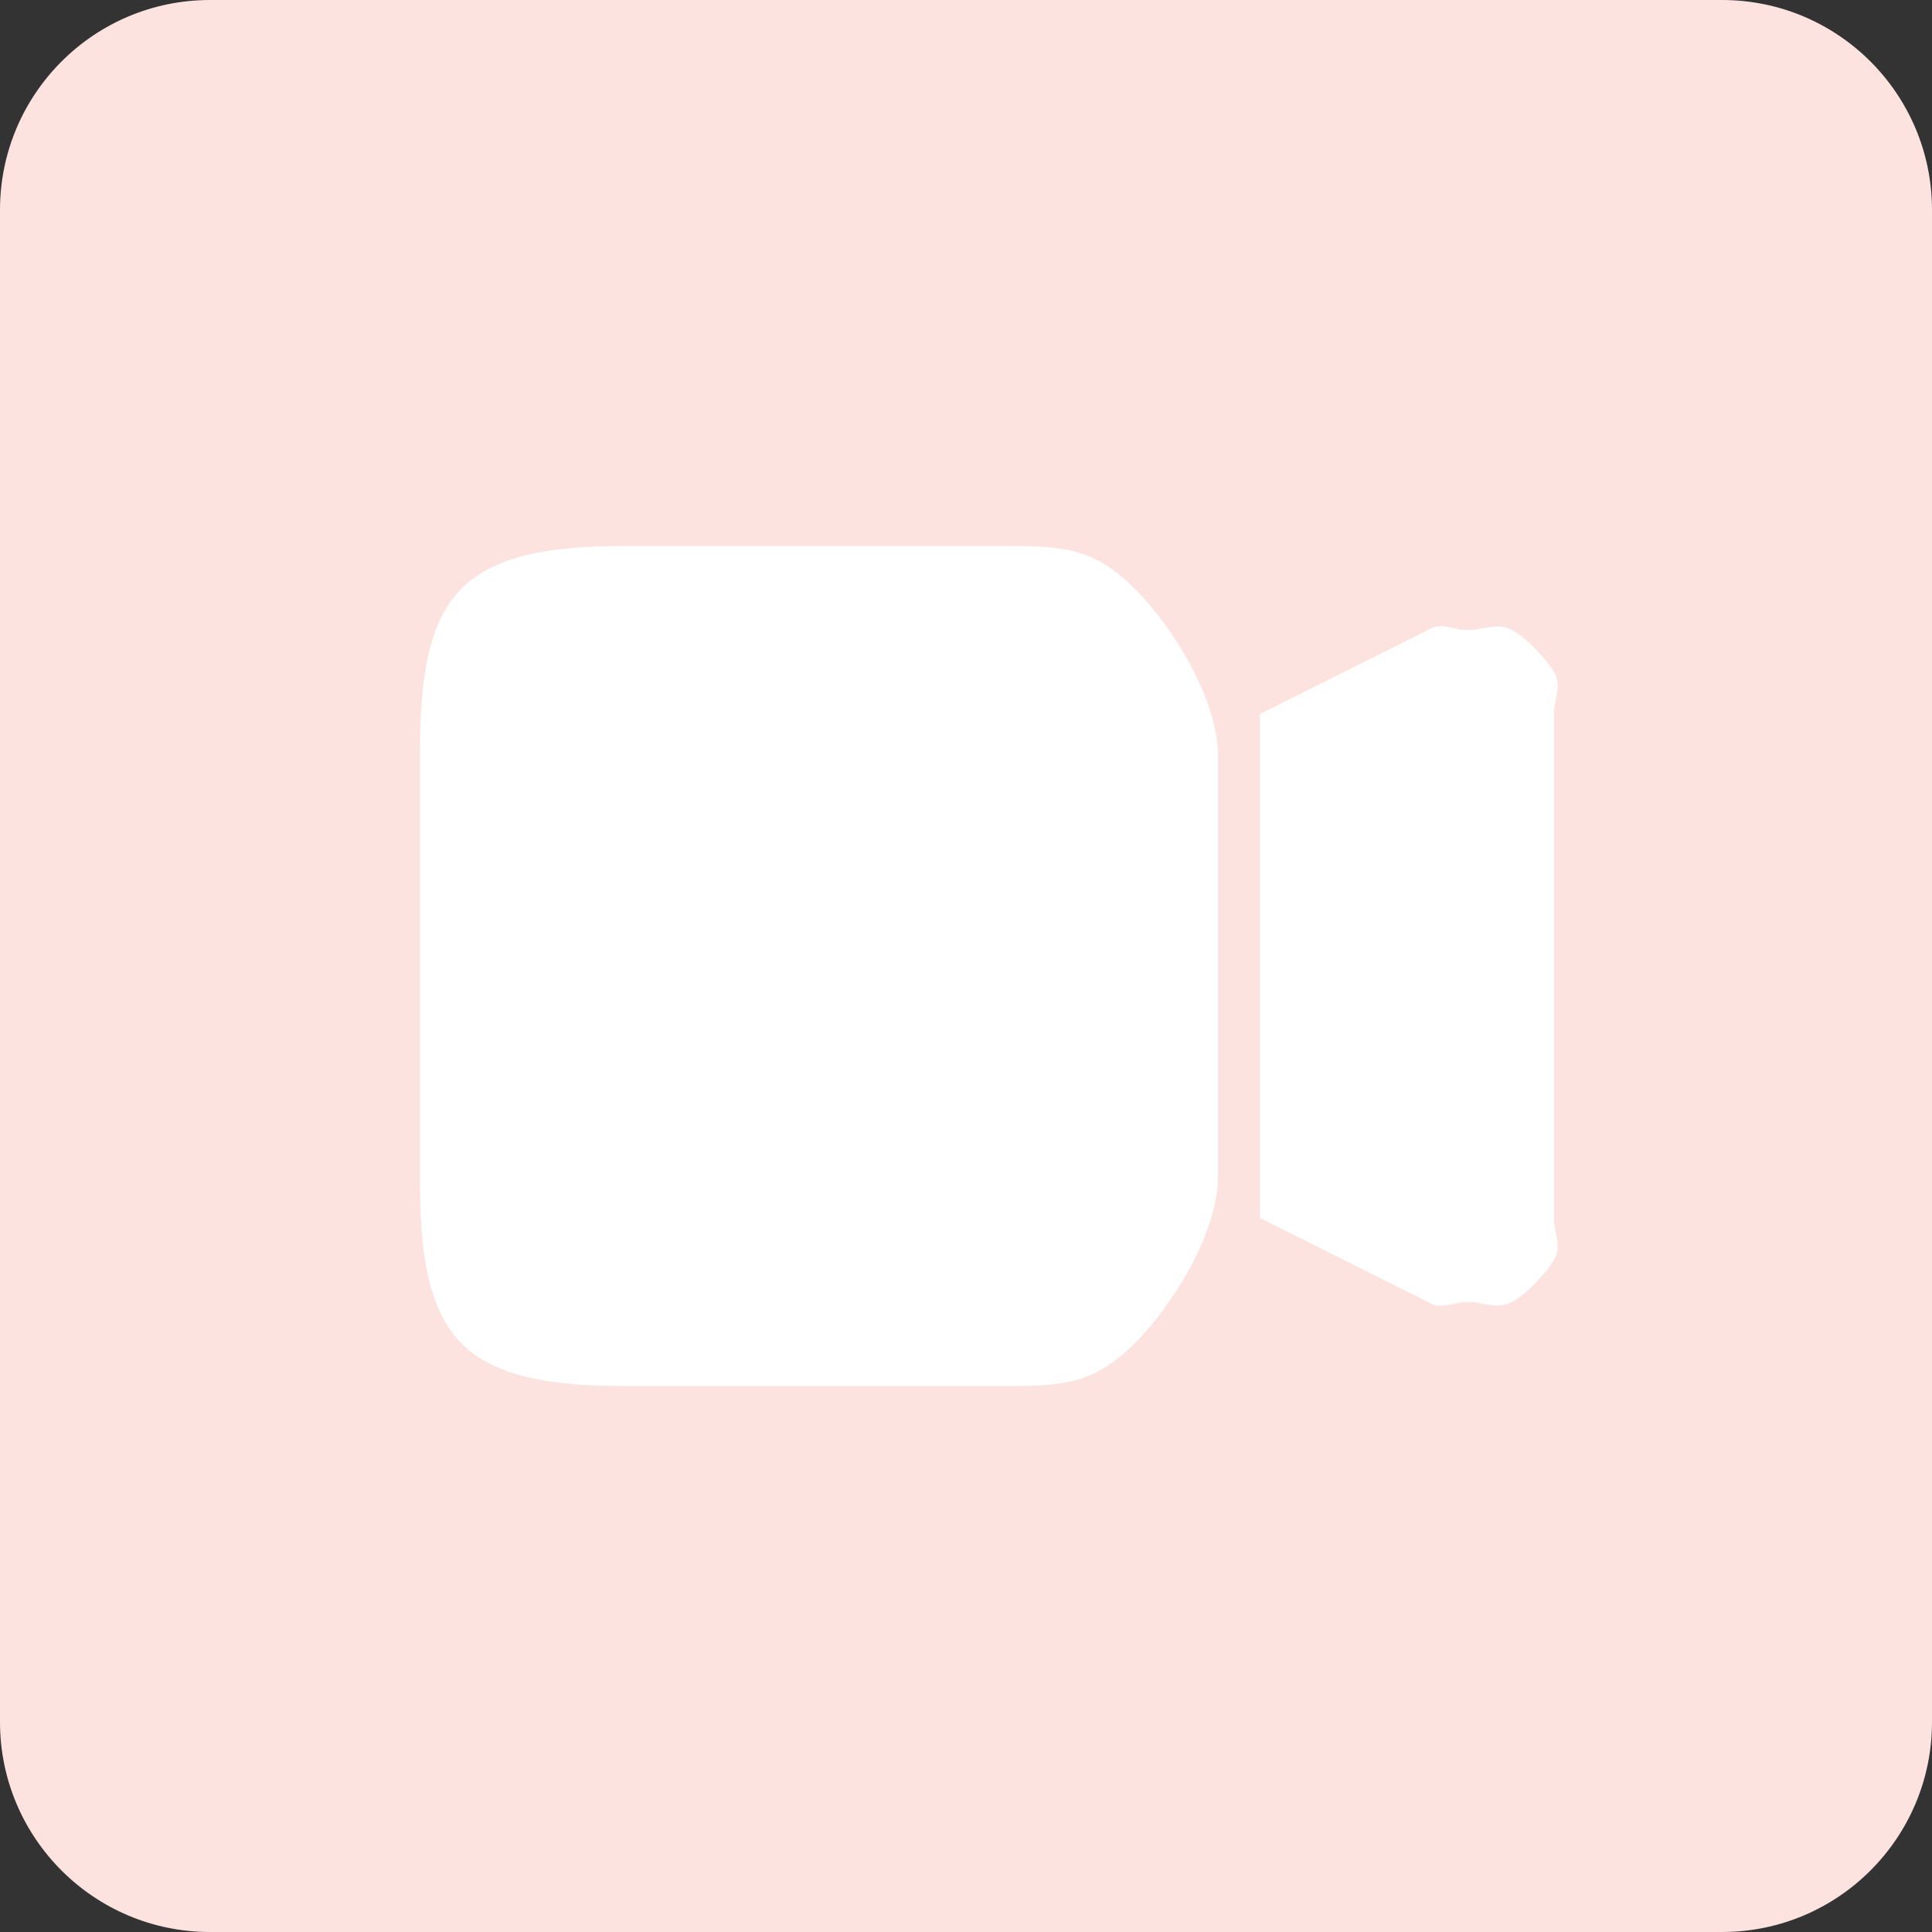
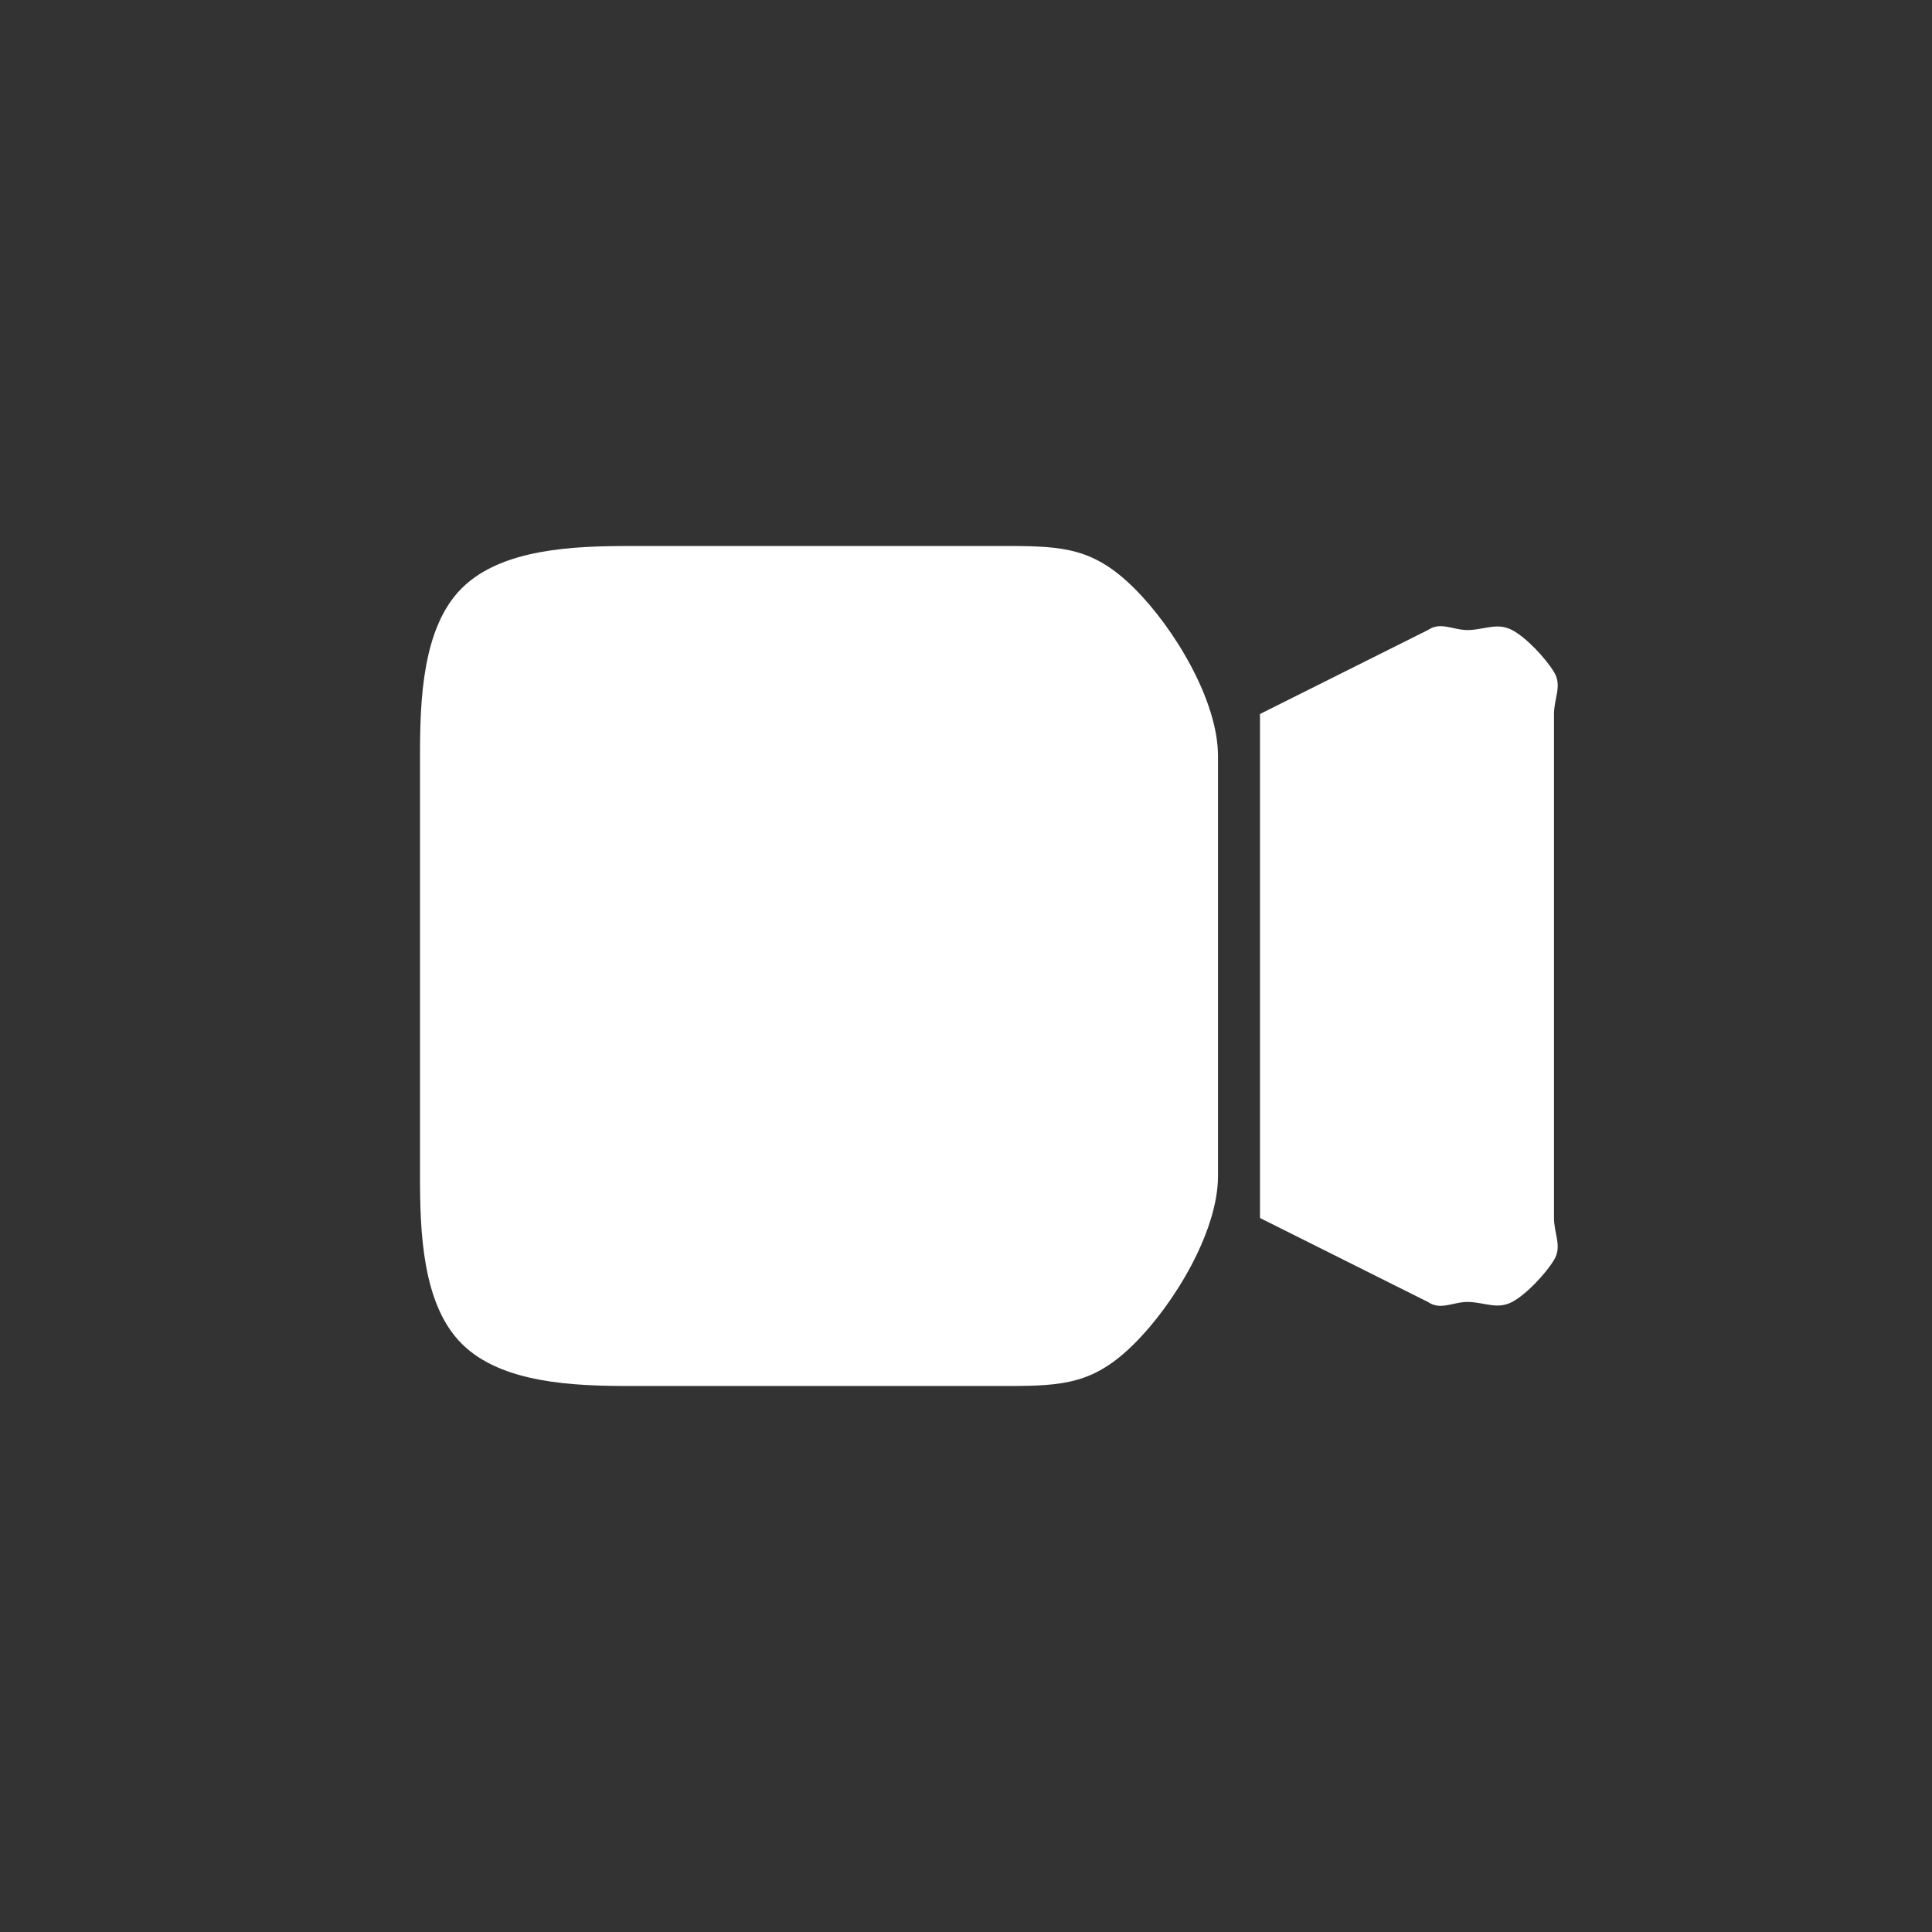
<svg xmlns="http://www.w3.org/2000/svg" width="46" height="46" viewBox="0 0 46 46" fill="none">
  <rect x="0" y="0" width="46" height="46" fill="#333333" stroke="none" />
-   <path d="M41 0H5C2.239 0 0 2.239 0 5V41C0 43.761 2.239 46 5 46H41C43.761 46 46 43.761 46 41V5C46 2.239 43.761 0 41 0Z" fill="#FDE3DF" />
  <path d="M10 18C10 16.674 10.053 14.938 11 14C11.947 13.062 13.662 13 15 13H24C25.338 13 26.053 13.062 27 14C27.947 14.938 29 16.674 29 18V28C29 29.326 27.947 31.062 27 32C26.053 32.938 25.338 33 24 33H15C13.662 33 11.947 32.938 11 32C10.053 31.062 10 29.326 10 28V18ZM34 31L30 29V17L34 15C34.316 14.784 34.617 15.023 35 15C35.383 14.977 35.66 14.824 36 15C36.34 15.176 36.801 15.675 37 16C37.199 16.325 37 16.62 37 17V29C37 29.38 37.198 29.675 37 30C36.802 30.325 36.34 30.823 36 31C35.66 31.177 35.383 31.023 35 31C34.617 30.977 34.316 31.216 34 31Z" fill="white" />
</svg>